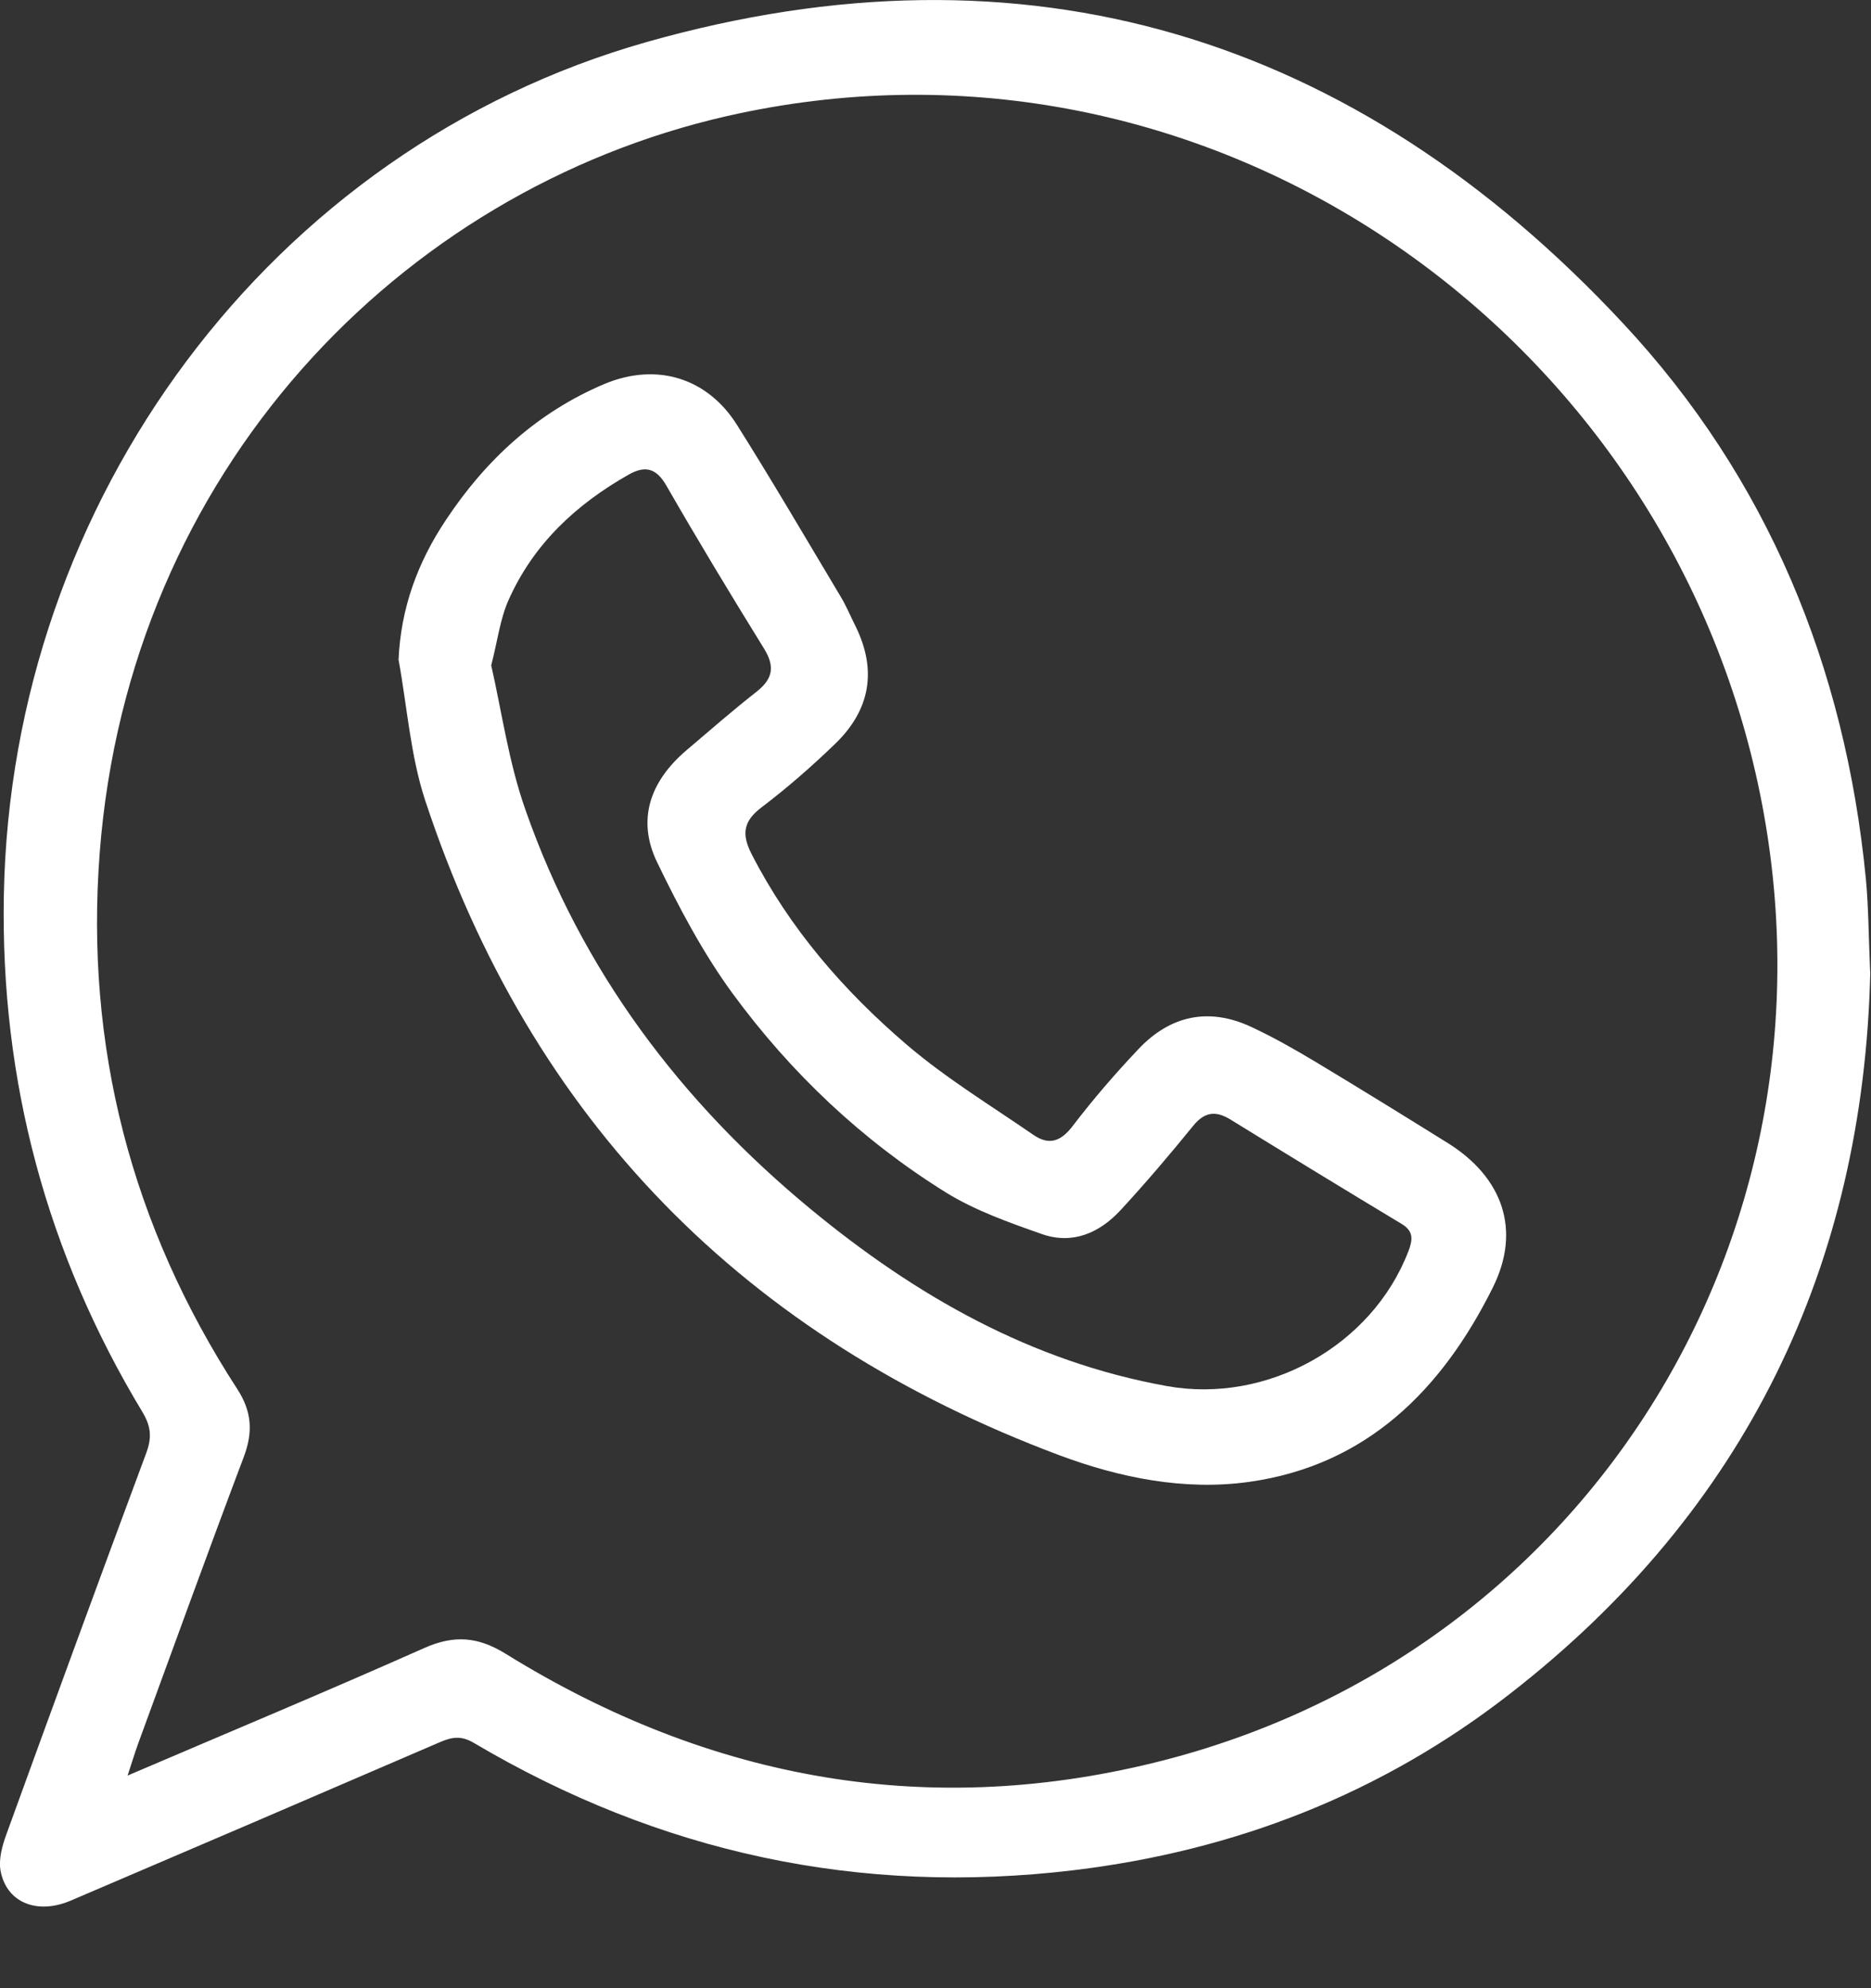
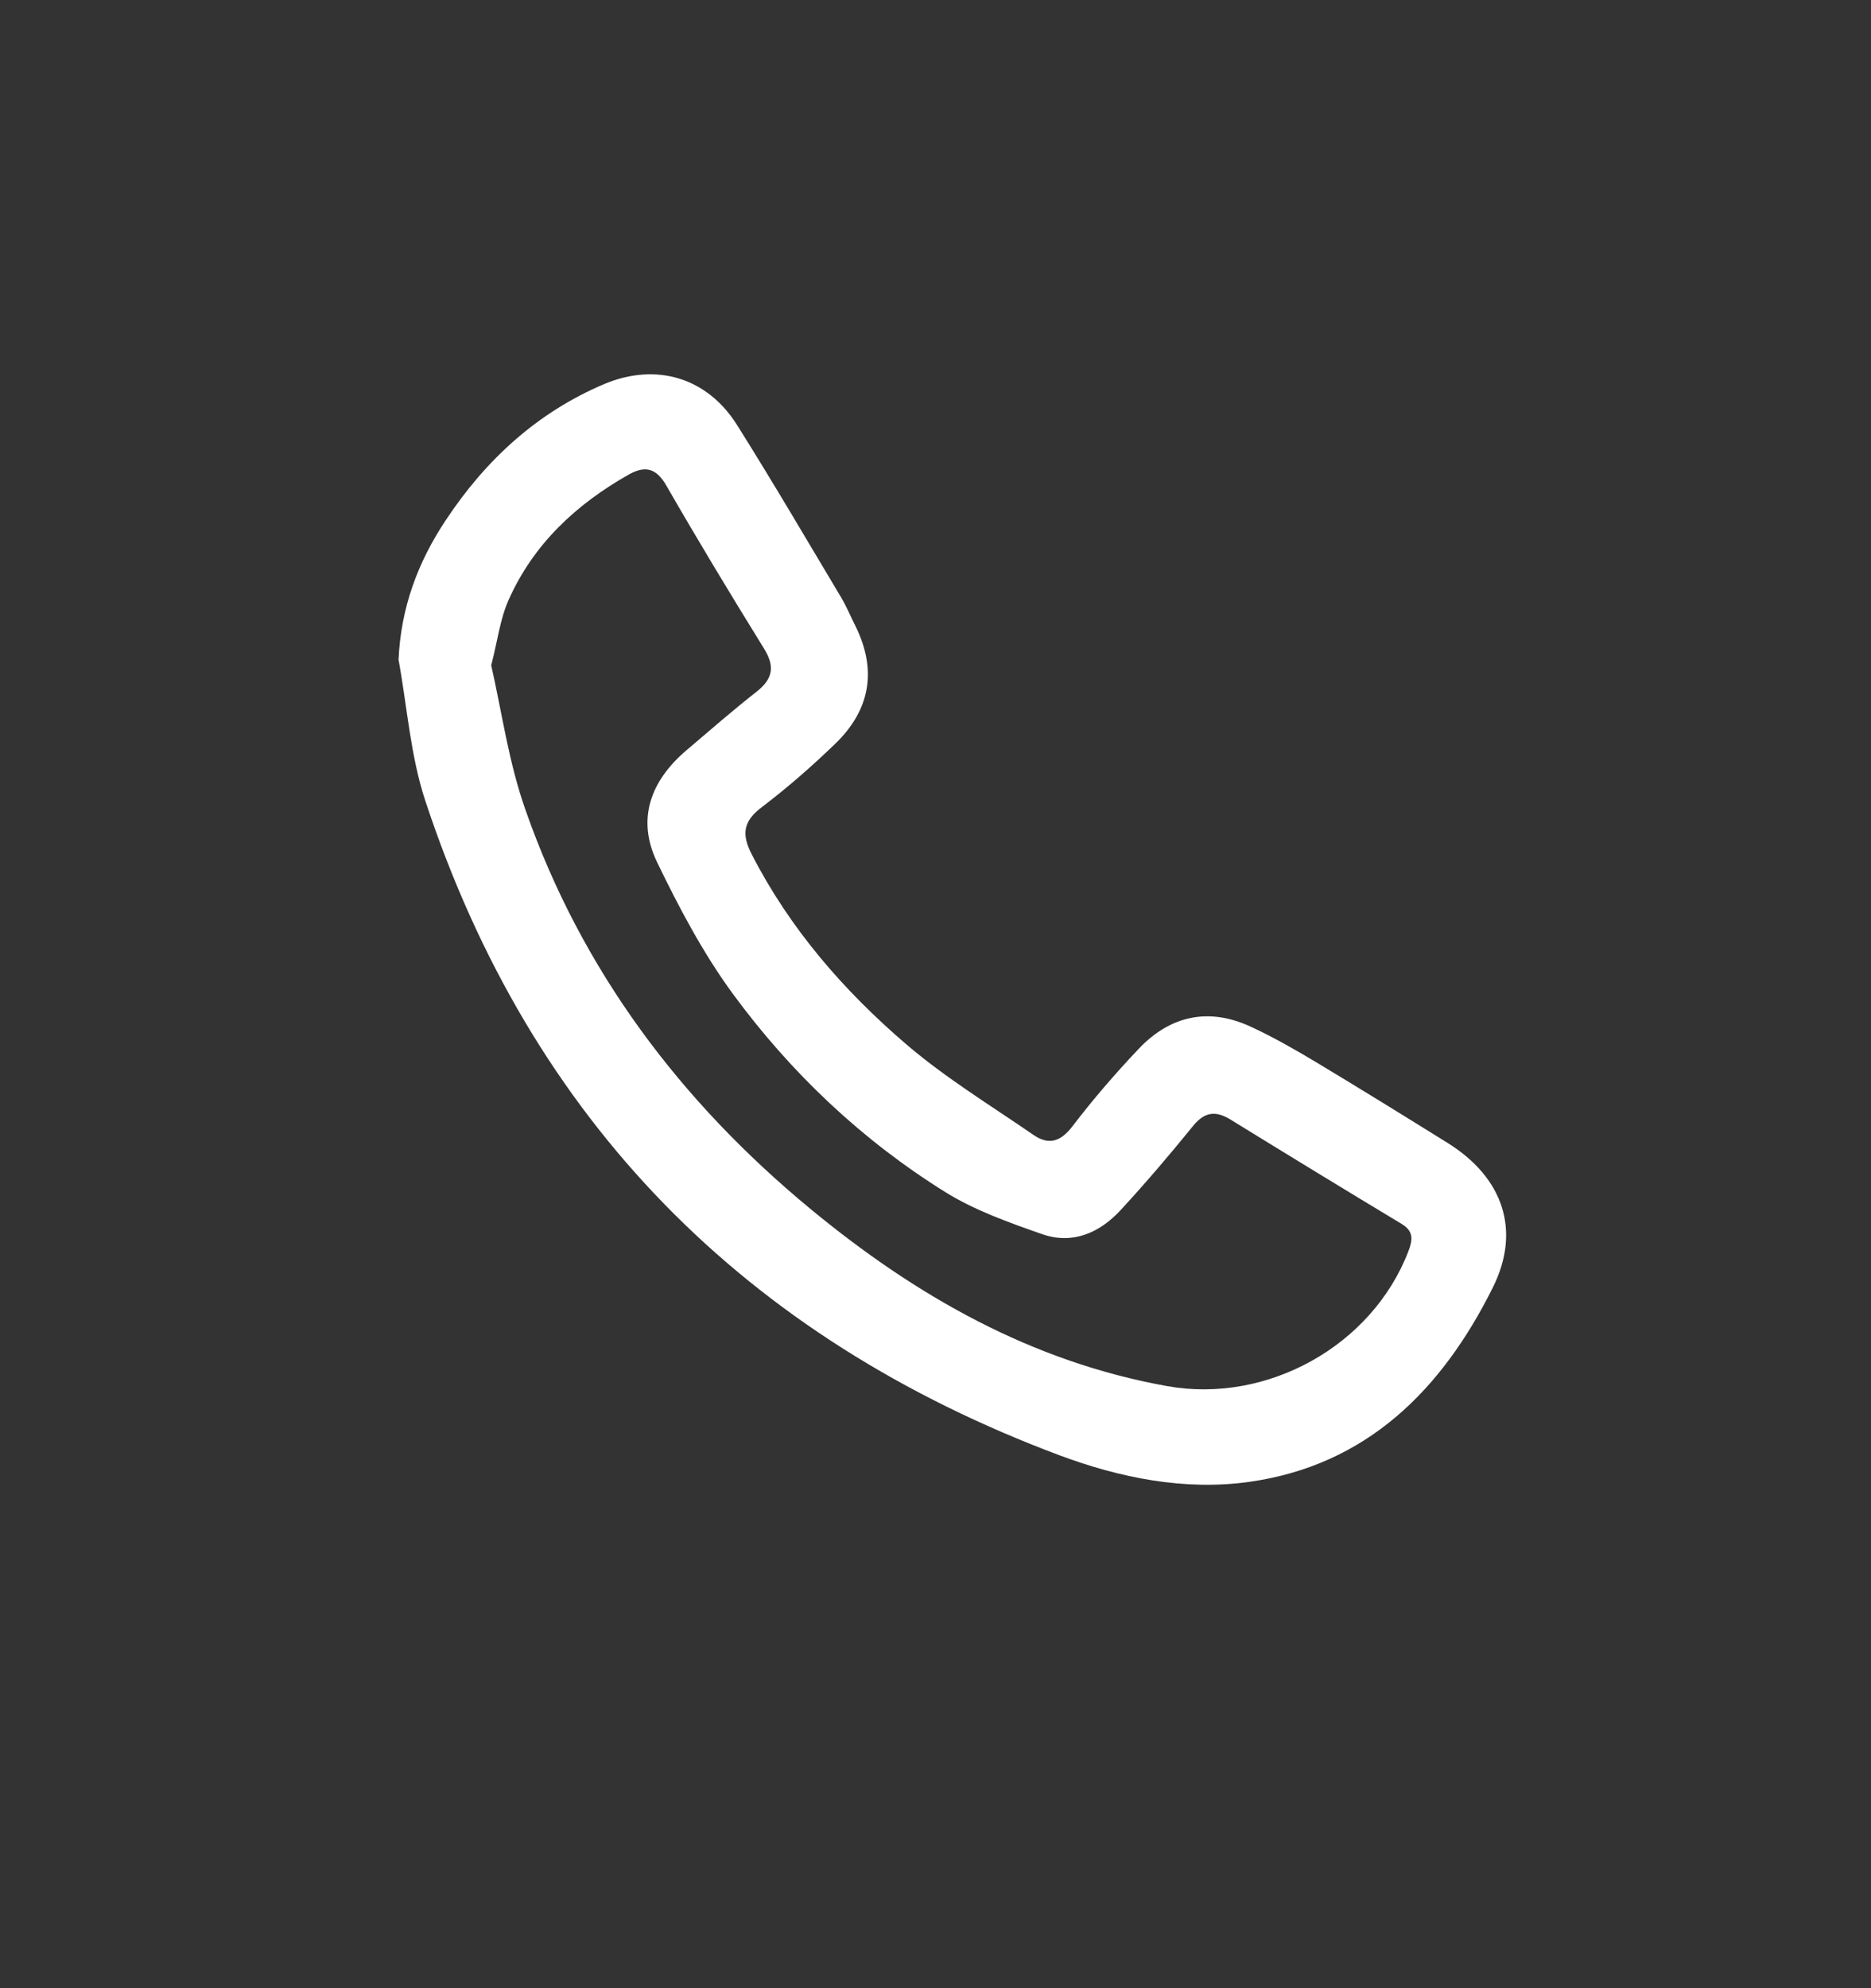
<svg xmlns="http://www.w3.org/2000/svg" width="16" height="17" viewBox="0 0 16 17" fill="none">
  <rect x="0" y="0" width="16" height="17" fill="#333333" stroke="none" />
  <g id="Group 40691">
-     <path id="Vector" d="M15.994 8.312C15.935 10.812 14.937 12.911 12.911 14.484C11.814 15.338 10.561 15.825 9.184 15.991C7.351 16.211 5.641 15.843 4.051 14.902C3.944 14.839 3.865 14.852 3.763 14.896C2.711 15.35 1.657 15.802 0.603 16.252C0.313 16.375 0.051 16.265 0.004 15.991C-0.012 15.895 0.019 15.782 0.054 15.686C0.449 14.597 0.847 13.509 1.251 12.423C1.299 12.293 1.292 12.198 1.22 12.077C0.4 10.72 0.003 9.241 0.033 7.652C0.095 4.281 2.311 1.272 5.531 0.359C8.771 -0.559 11.582 0.299 13.88 2.765C15.117 4.091 15.779 5.703 15.956 7.513C15.979 7.755 15.979 8.001 15.993 8.312H15.994ZM1.091 15.182C1.97 14.806 2.804 14.458 3.629 14.091C3.882 13.979 4.086 13.993 4.325 14.141C6.078 15.227 7.966 15.565 9.965 15.048C13.743 14.067 15.942 10.26 14.97 6.433C14.007 2.646 10.186 0.089 6.215 0.993C3.416 1.631 1.104 4.034 0.853 7.288C0.725 8.945 1.124 10.482 2.029 11.877C2.153 12.068 2.165 12.242 2.086 12.454C1.777 13.273 1.479 14.096 1.178 14.918C1.152 14.991 1.13 15.064 1.091 15.182Z" fill="white" />
    <path id="Vector_2" d="M3.408 5.645C3.427 5.197 3.574 4.805 3.812 4.448C4.153 3.932 4.596 3.525 5.169 3.283C5.615 3.097 6.049 3.23 6.303 3.634C6.608 4.119 6.897 4.613 7.191 5.105C7.238 5.183 7.273 5.269 7.315 5.352C7.503 5.732 7.441 6.072 7.141 6.361C6.942 6.553 6.733 6.736 6.514 6.902C6.358 7.02 6.339 7.13 6.427 7.302C6.754 7.941 7.216 8.472 7.752 8.931C8.09 9.22 8.472 9.452 8.839 9.705C8.968 9.793 9.069 9.763 9.17 9.632C9.346 9.401 9.536 9.181 9.735 8.971C10.008 8.681 10.339 8.611 10.703 8.782C10.892 8.87 11.076 8.975 11.256 9.083C11.632 9.309 12.007 9.541 12.38 9.773C12.85 10.066 13.012 10.517 12.765 11.011C12.33 11.884 11.687 12.53 10.681 12.671C10.129 12.748 9.576 12.636 9.059 12.443C6.379 11.439 4.542 9.59 3.636 6.844C3.51 6.461 3.482 6.045 3.409 5.645H3.408ZM4.2 5.686C4.291 6.085 4.35 6.52 4.494 6.926C4.974 8.298 5.82 9.42 6.932 10.338C7.83 11.079 8.817 11.643 9.981 11.852C10.834 12.005 11.732 11.51 12.044 10.699C12.081 10.602 12.091 10.528 11.986 10.465C11.496 10.17 11.01 9.873 10.523 9.573C10.396 9.495 10.301 9.506 10.203 9.627C10.004 9.872 9.799 10.113 9.585 10.345C9.404 10.542 9.172 10.644 8.91 10.552C8.628 10.453 8.339 10.351 8.087 10.195C7.372 9.75 6.763 9.174 6.265 8.495C6.012 8.149 5.807 7.761 5.619 7.372C5.442 7.005 5.563 6.678 5.867 6.418C6.067 6.248 6.266 6.074 6.473 5.912C6.612 5.801 6.627 5.696 6.532 5.543C6.248 5.084 5.968 4.621 5.699 4.153C5.614 4.005 5.52 3.978 5.38 4.056C4.928 4.311 4.561 4.652 4.348 5.133C4.277 5.293 4.256 5.473 4.202 5.684L4.2 5.686Z" fill="white" />
  </g>
</svg>